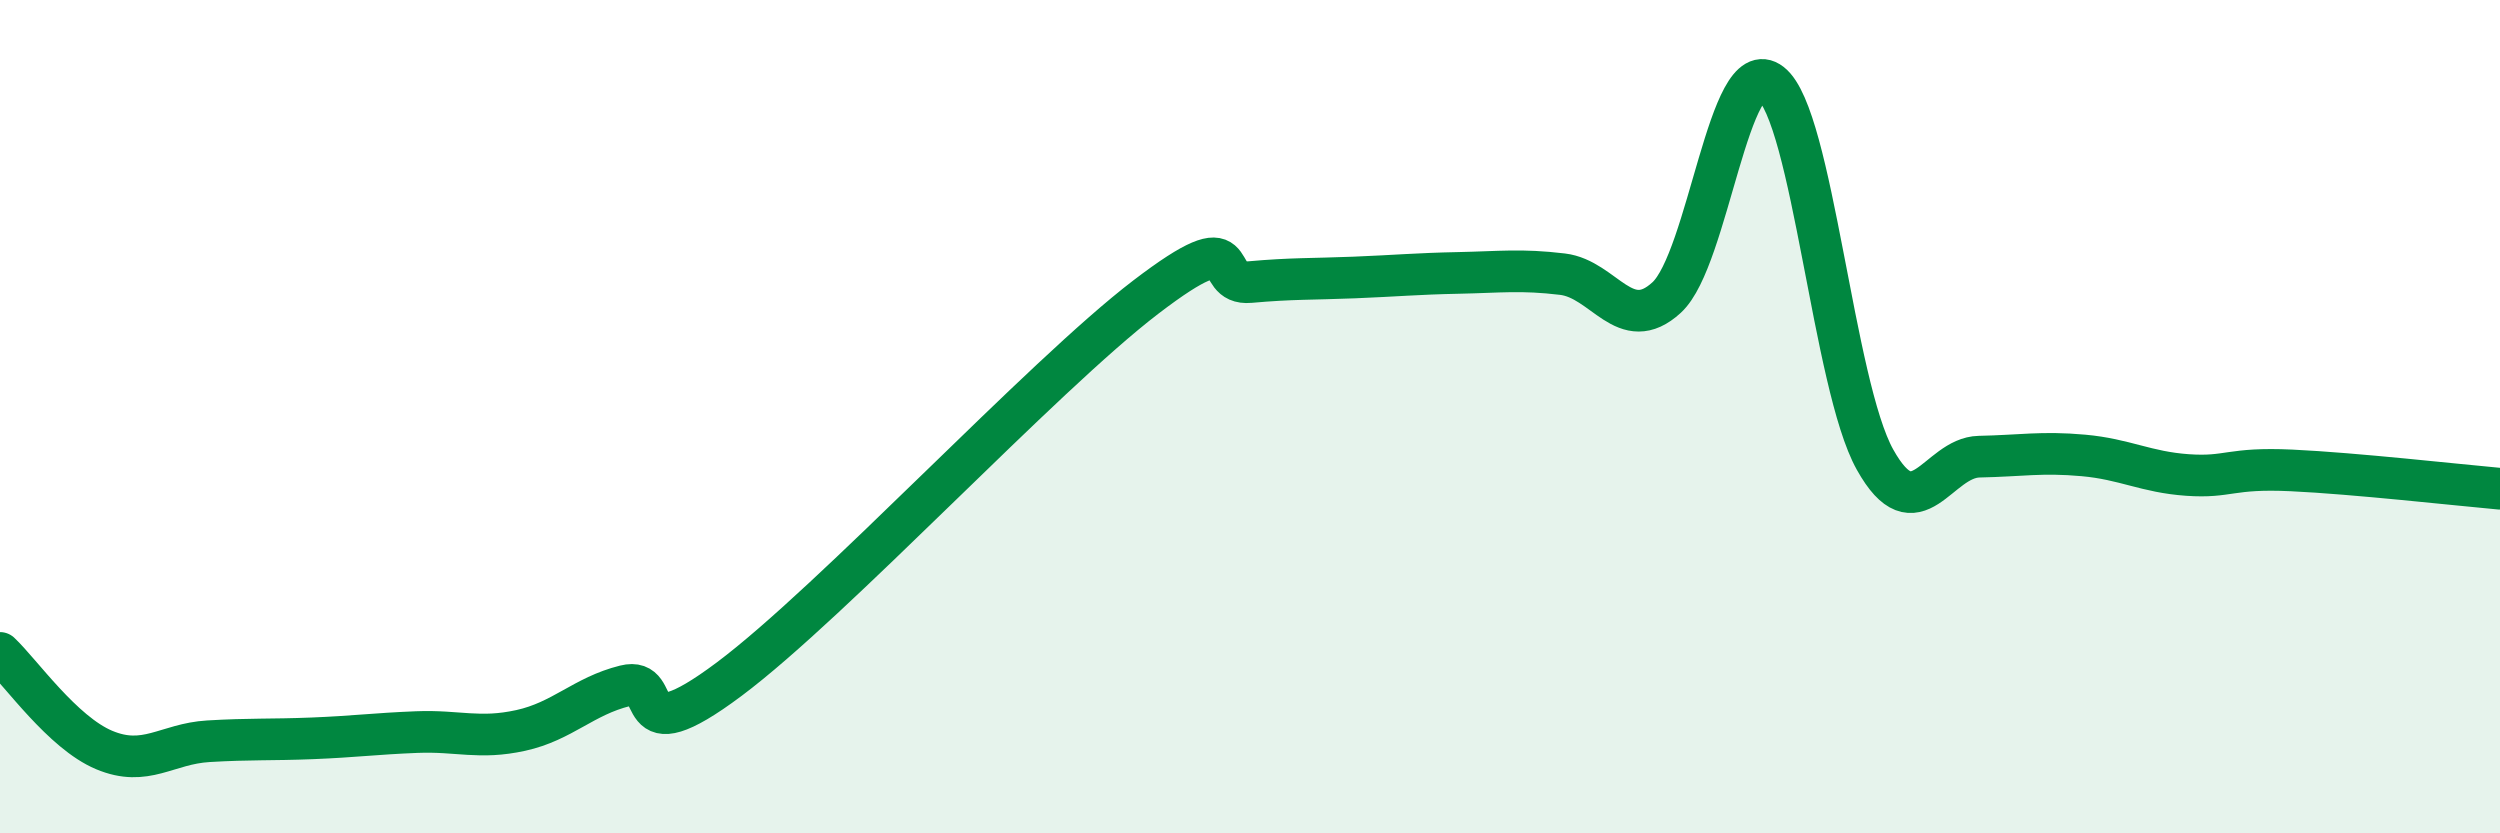
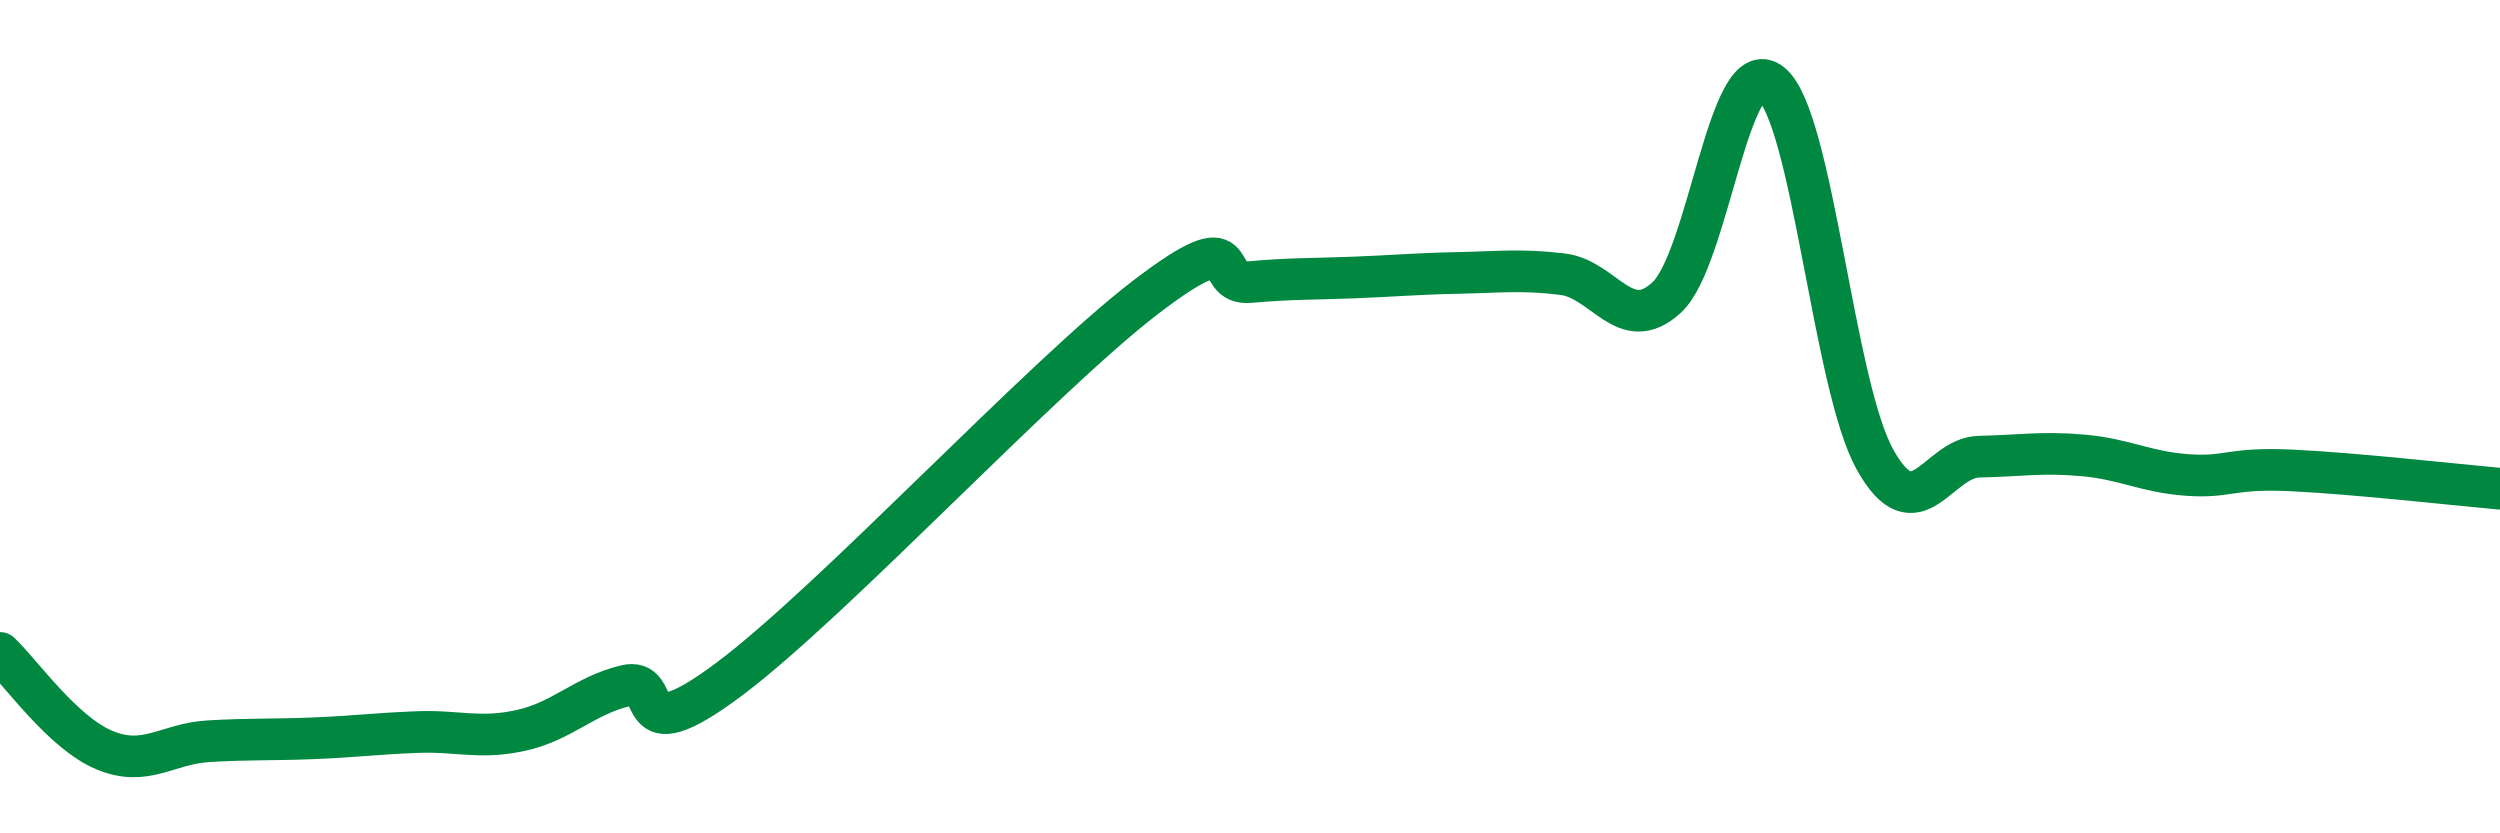
<svg xmlns="http://www.w3.org/2000/svg" width="60" height="20" viewBox="0 0 60 20">
-   <path d="M 0,15.67 C 0.5,16.14 1.5,17.58 2.5,18 C 3.5,18.42 4,17.85 5,17.79 C 6,17.73 6.5,17.76 7.5,17.72 C 8.5,17.68 9,17.61 10,17.57 C 11,17.53 11.5,17.75 12.5,17.53 C 13.5,17.31 14,16.71 15,16.46 C 16,16.21 15,18.17 17.5,16.3 C 20,14.43 25,9.04 27.5,7.13 C 30,5.22 29,6.86 30,6.77 C 31,6.68 31.5,6.7 32.5,6.66 C 33.5,6.62 34,6.57 35,6.55 C 36,6.53 36.5,6.46 37.5,6.58 C 38.5,6.7 39,8.06 40,7.14 C 41,6.22 41.5,1.22 42.5,2 C 43.5,2.78 44,9.24 45,11.03 C 46,12.82 46.5,10.98 47.5,10.96 C 48.5,10.94 49,10.84 50,10.93 C 51,11.02 51.5,11.33 52.5,11.4 C 53.5,11.47 53.5,11.22 55,11.29 C 56.5,11.36 59,11.64 60,11.73L60 20L0 20Z" fill="#008740" opacity="0.1" stroke-linecap="round" stroke-linejoin="round" />
  <path d="M 0,15.67 C 0.5,16.14 1.5,17.58 2.5,18 C 3.5,18.42 4,17.85 5,17.79 C 6,17.73 6.5,17.76 7.5,17.72 C 8.5,17.68 9,17.61 10,17.57 C 11,17.53 11.5,17.75 12.5,17.53 C 13.5,17.31 14,16.71 15,16.46 C 16,16.21 15,18.17 17.5,16.3 C 20,14.43 25,9.04 27.5,7.13 C 30,5.22 29,6.86 30,6.77 C 31,6.68 31.5,6.7 32.5,6.66 C 33.5,6.62 34,6.57 35,6.55 C 36,6.53 36.5,6.46 37.5,6.58 C 38.5,6.7 39,8.06 40,7.14 C 41,6.22 41.5,1.22 42.5,2 C 43.5,2.78 44,9.24 45,11.03 C 46,12.82 46.5,10.98 47.5,10.96 C 48.5,10.94 49,10.84 50,10.93 C 51,11.02 51.5,11.33 52.5,11.4 C 53.5,11.47 53.5,11.22 55,11.29 C 56.5,11.36 59,11.64 60,11.73" stroke="#008740" stroke-width="1" fill="none" stroke-linecap="round" stroke-linejoin="round" />
</svg>